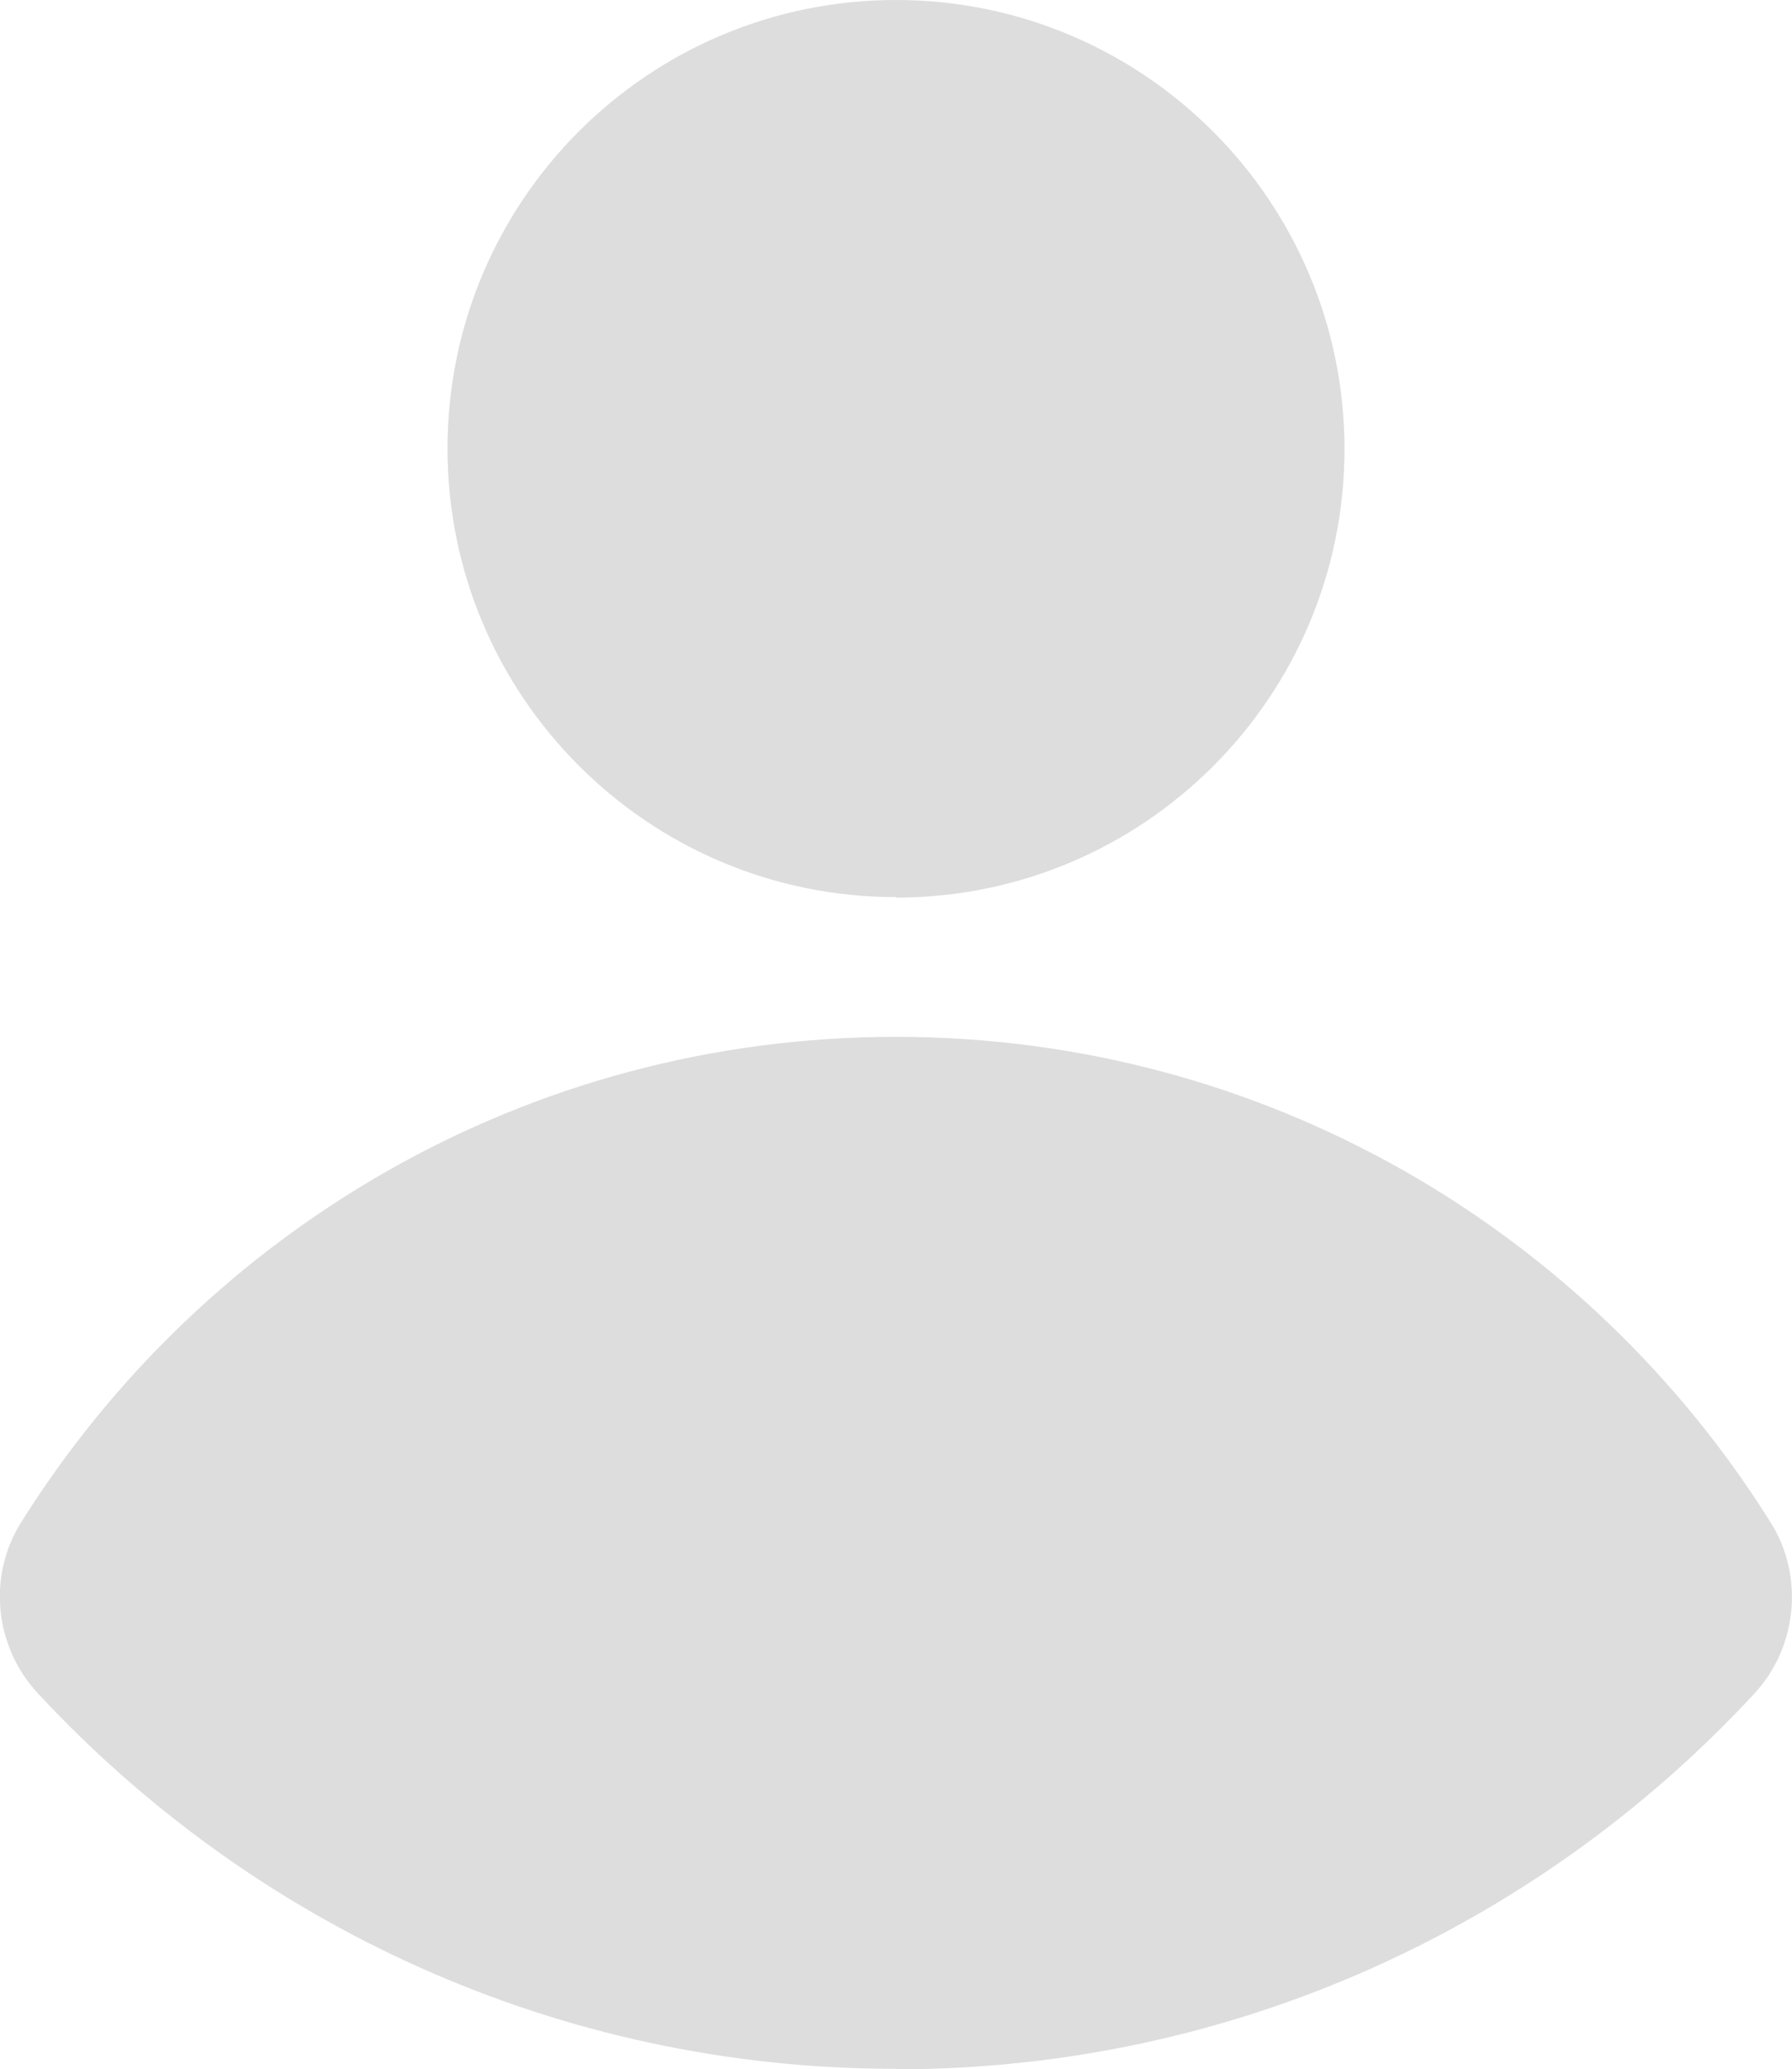
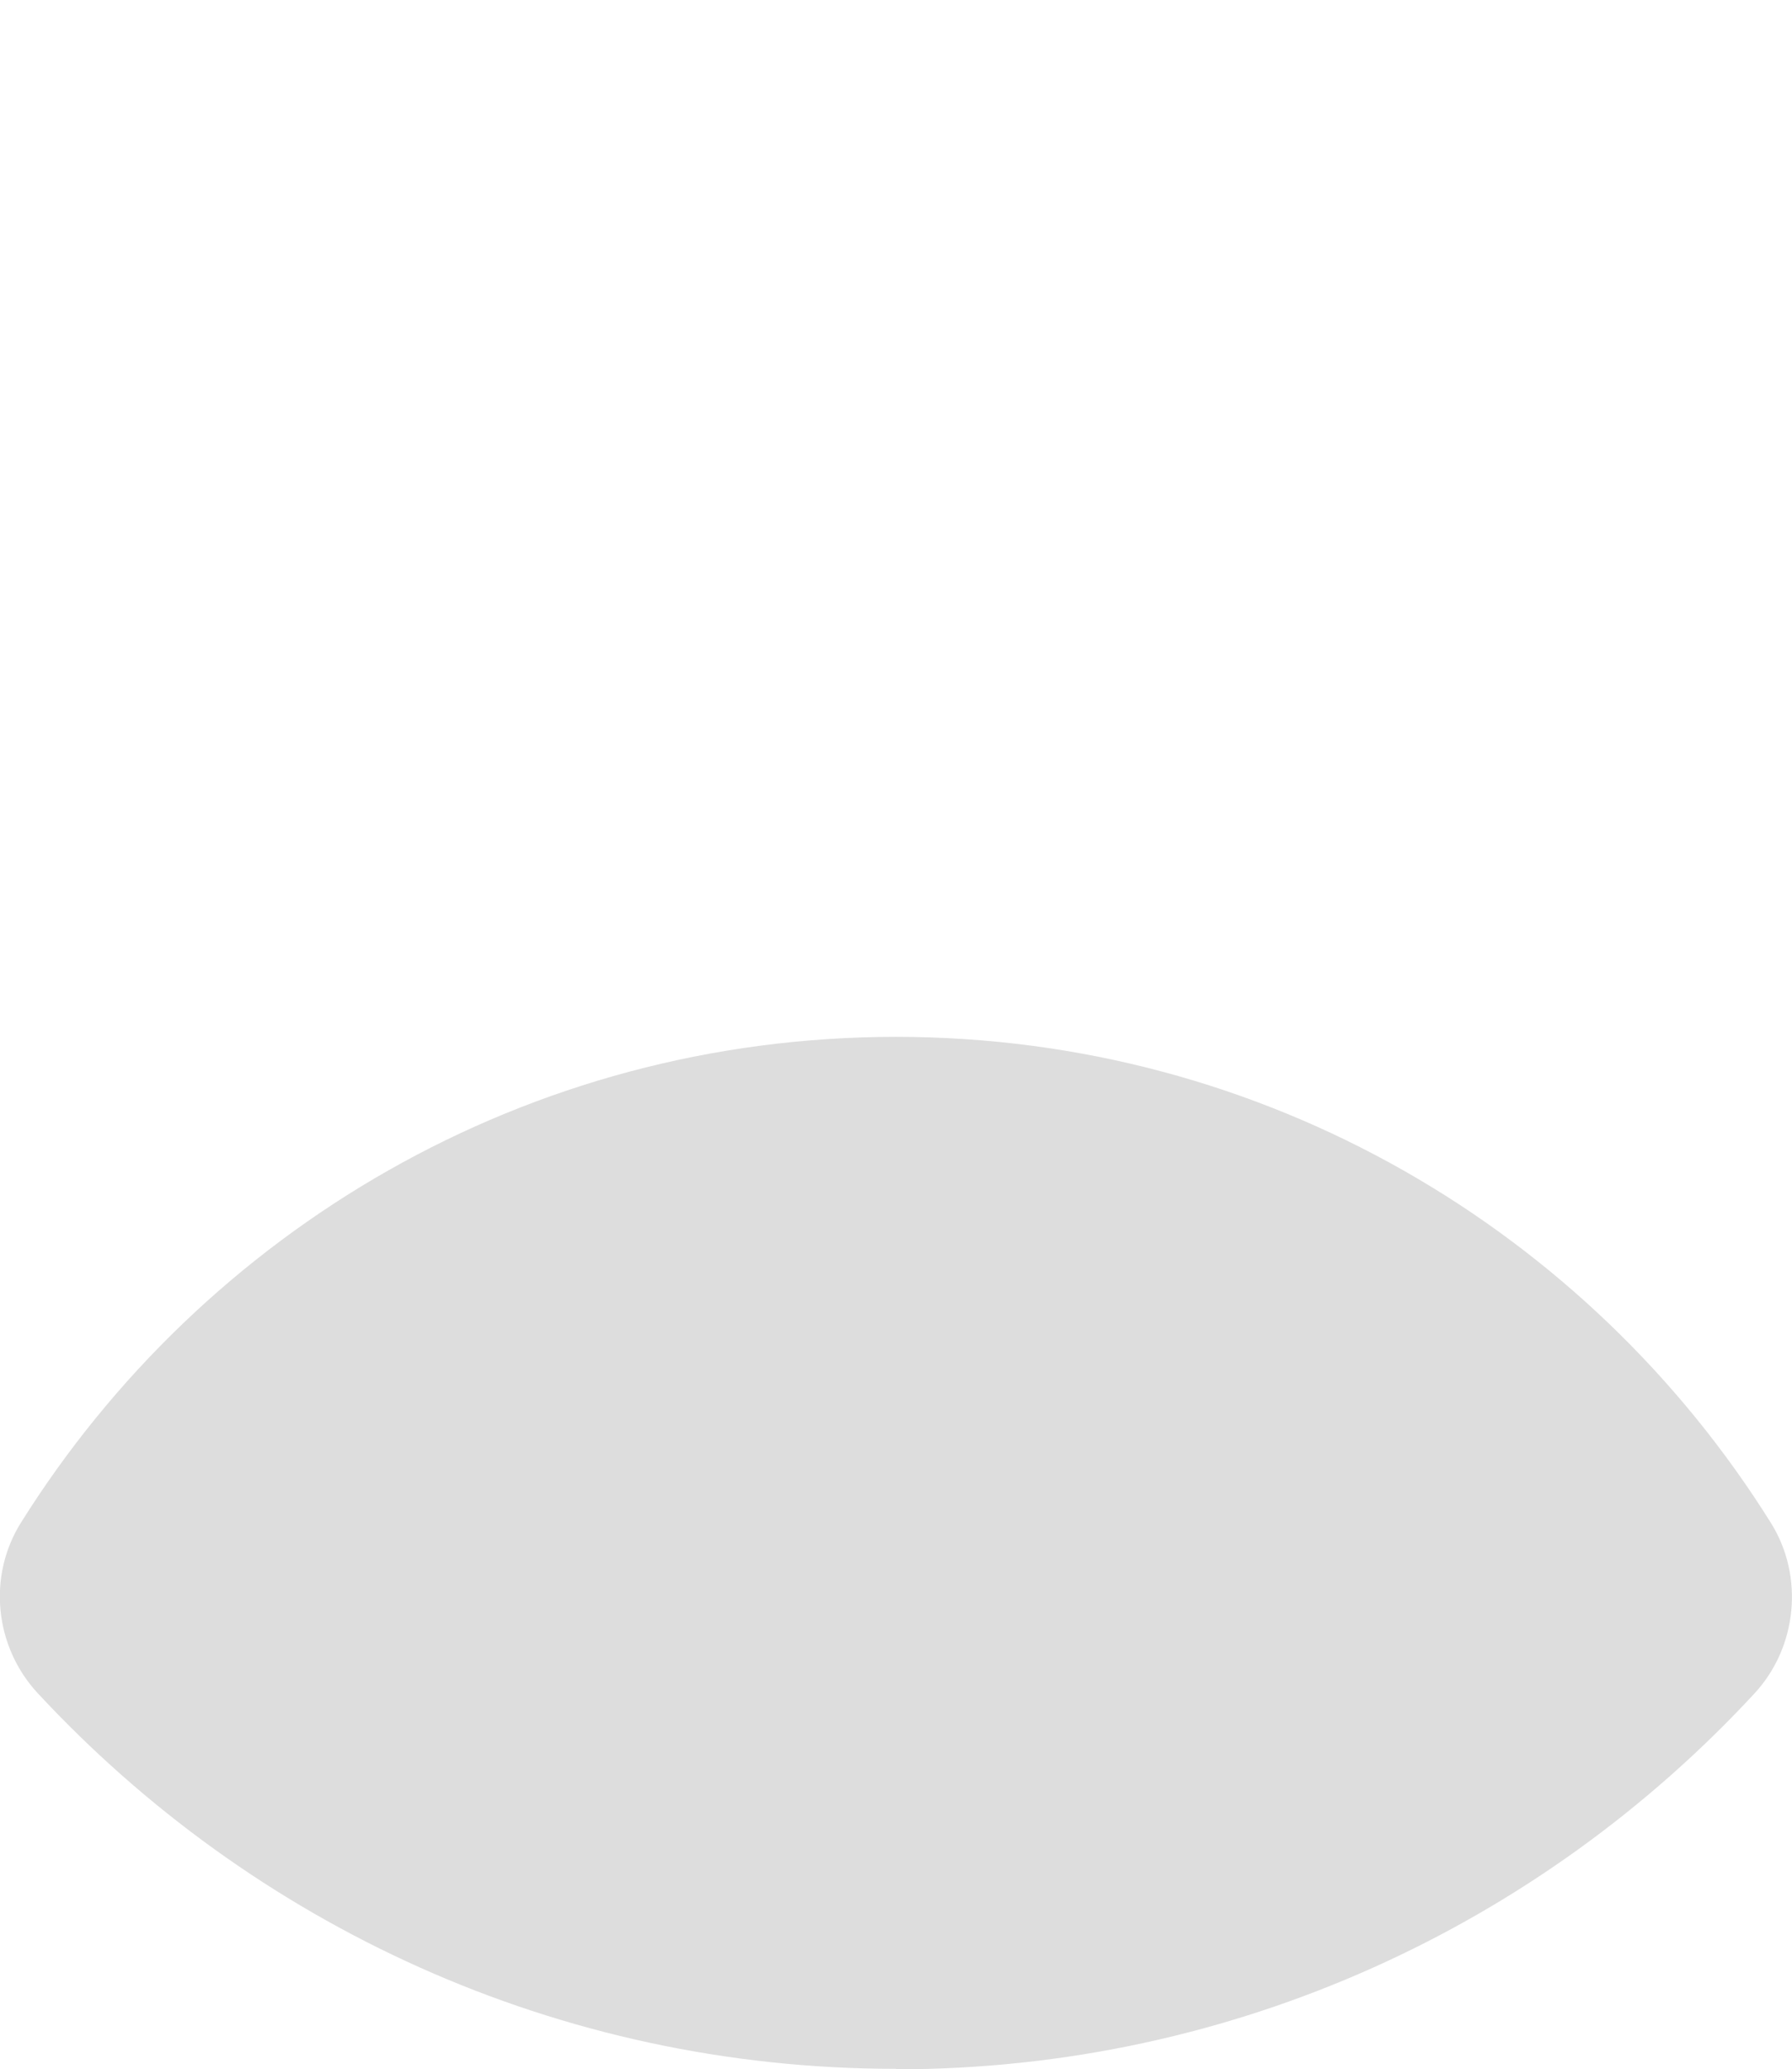
<svg xmlns="http://www.w3.org/2000/svg" id="katman_2" data-name="katman 2" viewBox="0 0 36.68 42.35">
  <g id="katman_1" data-name="katman 1">
    <g>
      <path d="M18.34,42.35c6.95,0,13.2-2.97,17.57-7.69.88-.95,1.02-2.4.34-3.49-3.73-5.97-10.35-9.95-17.91-9.95S4.17,25.19.43,31.16c-.69,1.1-.54,2.54.34,3.49,4.38,4.72,10.62,7.69,17.57,7.69Z" fill="#ddd" />
-       <path d="M18.34,18.37c5.07,0,9.18-4.11,9.18-9.18S23.41,0,18.34,0s-9.18,4.11-9.18,9.18,4.11,9.18,9.18,9.18Z" fill="#ddd" />
    </g>
  </g>
</svg>